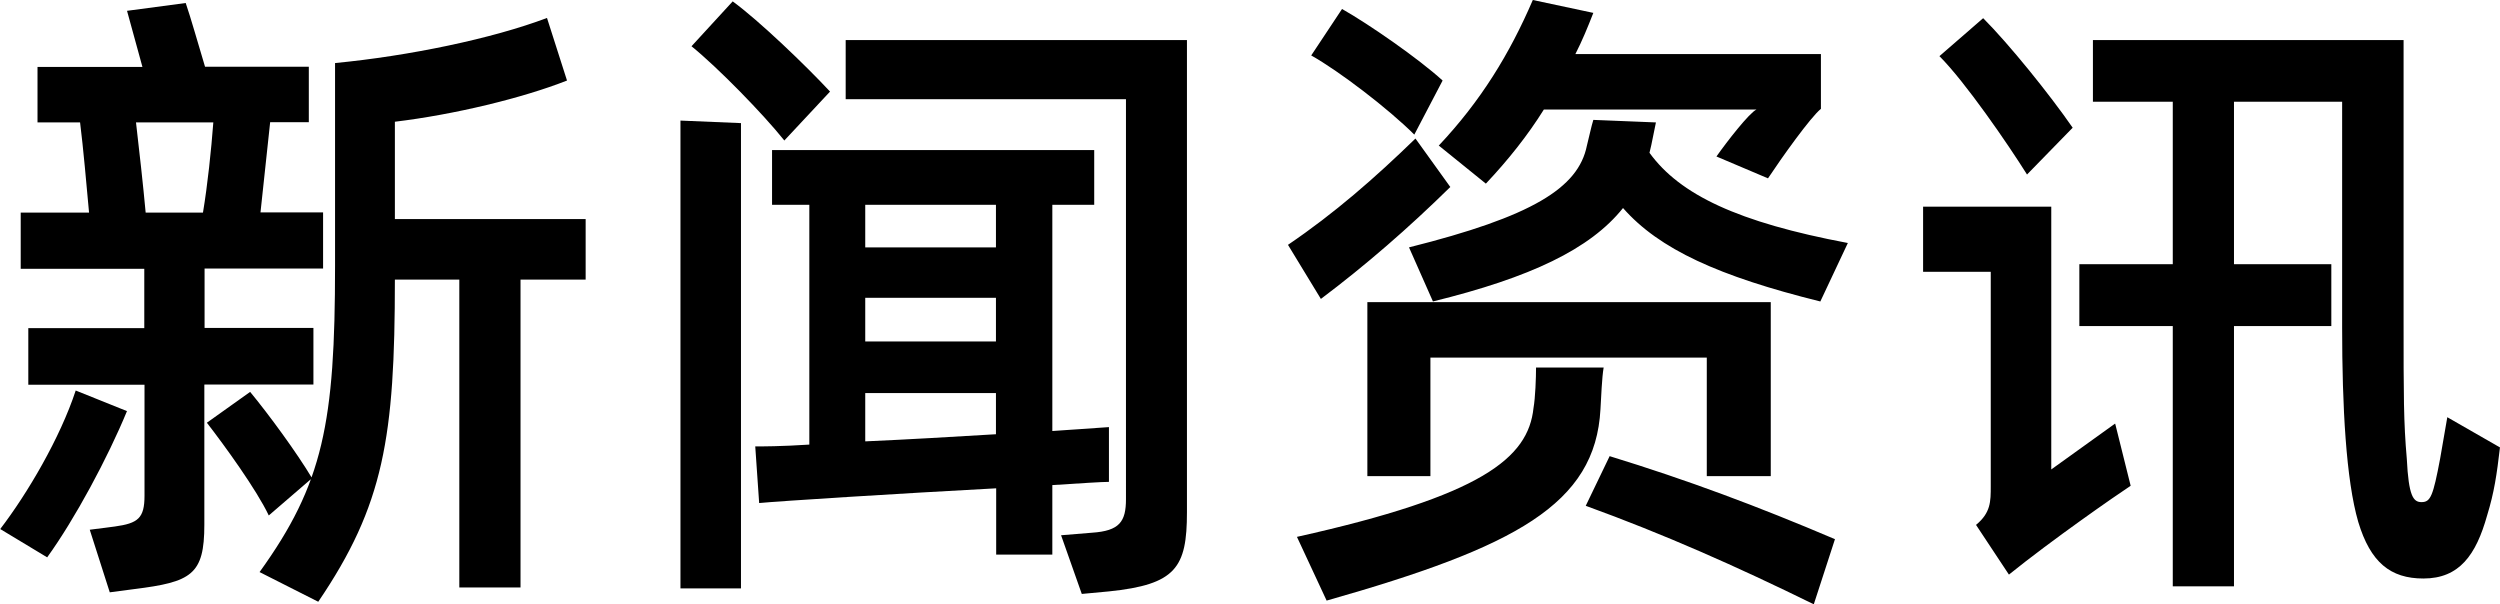
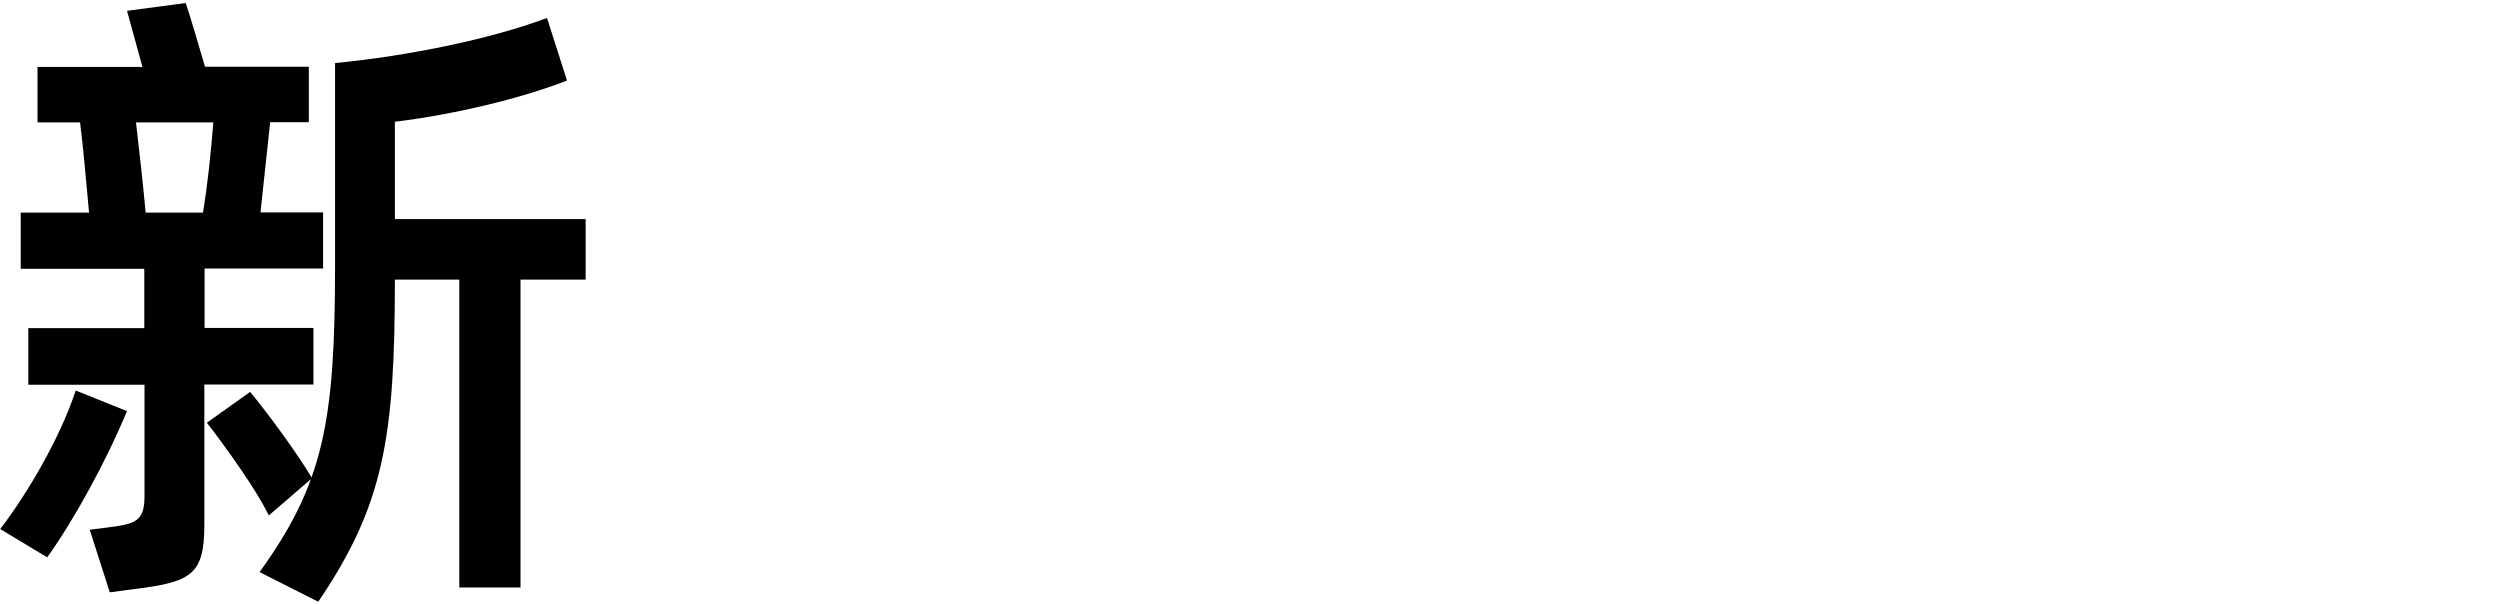
<svg xmlns="http://www.w3.org/2000/svg" id="_レイヤー_1" data-name="レイヤー 1" viewBox="0 0 108.64 26.26">
  <defs>
    <style>
      .cls-1 {
        fill: #000;
        stroke-width: 0px;
      }
    </style>
  </defs>
  <path class="cls-1" d="M5.52,17.86c-.84,2.04-2.27,4.7-3.47,6.36l-2.04-1.23c1.18-1.54,2.6-3.95,3.28-6.02l2.24.9ZM8.88,16.72v6.08c0,2.18-.56,2.49-3.05,2.8l-1.06.14-.87-2.72,1.09-.14c1.01-.14,1.29-.36,1.29-1.34v-4.82H1.23v-2.46h5.04v-2.58H.9v-2.44h2.97c-.11-1.2-.25-2.8-.39-3.92h-1.85v-2.41h4.56l-.67-2.44,2.55-.34c.22.64.53,1.74.84,2.77h4.51v2.41h-1.68l-.42,3.92h2.72v2.44h-5.15v2.58h4.73v2.46h-4.73ZM5.91,5.32c.14,1.2.31,2.72.42,3.92h2.49c.2-1.2.36-2.72.45-3.92h-3.36ZM11.68,22.4c-.53-1.12-1.93-3.05-2.69-4.03l1.88-1.34c.81.98,2.02,2.63,2.69,3.75l-1.88,1.62ZM25.45,12.15h-2.83v13.38h-2.66v-13.38h-2.8c0,6.86-.48,9.8-3.33,14l-2.55-1.29c2.77-3.84,3.28-6.5,3.28-13.3V2.74c3.22-.31,6.83-1.06,9.21-1.96l.87,2.72c-1.93.76-4.9,1.48-7.48,1.79v4.23h8.29v2.63Z" />
-   <path class="cls-1" d="M29.57,5.24l2.63.11v20.22h-2.63V5.24ZM34.08,6.1c-.92-1.15-2.88-3.16-4.03-4.09L31.84.06c1.15.84,3.19,2.8,4.23,3.92l-1.99,2.13ZM48.19,20.94c-.31,0-1.2.06-2.46.14v3.02h-2.44v-2.88c-4.14.22-9.49.56-10.3.64l-.17-2.46c.25,0,1.15,0,2.35-.08v-10.42h-1.62v-2.38h14v2.38h-1.82v9.83l2.46-.17v2.38ZM51.58,1.74v20.52c0,2.41-.48,3.14-3.39,3.44l-1.18.11-.9-2.55,1.34-.11c1.2-.08,1.48-.48,1.48-1.46V4.31h-12.18V1.74h14.81ZM37.6,8.9v1.85h5.68v-1.85h-5.68ZM37.6,14.84h5.68v-1.9h-5.68v1.9ZM37.6,19.18c1.82-.08,3.86-.2,5.68-.31v-1.79h-5.68v2.1Z" />
-   <path class="cls-1" d="M63.03,8.12c-1.82,1.79-3.7,3.42-5.63,4.87l-1.43-2.35c2.02-1.37,3.78-2.91,5.54-4.62l1.51,2.1ZM69.69,15.96c-.08.45-.11,1.34-.14,1.82-.22,4.14-3.7,5.99-11.9,8.32l-1.29-2.77c8.04-1.79,10.05-3.42,10.28-5.6.08-.45.11-1.32.11-1.76h2.94ZM61.46,5.85c-1.12-1.12-3.28-2.77-4.48-3.44l1.34-2.02c1.18.67,3.33,2.16,4.37,3.11l-1.23,2.35ZM74.17,20.69v-5.15h-12.01v5.15h-2.74v-7.56h17.53v7.56h-2.77ZM79.1,13.1c-4.4-1.09-7-2.27-8.57-4.06-1.43,1.79-4.03,3.02-8.26,4.06l-1.04-2.35c5.35-1.34,7.36-2.58,7.73-4.42.08-.31.2-.87.28-1.12l2.72.11-.2.98-.08.34c1.32,1.82,3.84,3.02,8.62,3.92l-1.2,2.55ZM62.52,6.33c1.82-1.93,3.08-3.98,4.09-6.33l2.63.56c-.25.64-.48,1.2-.78,1.79h10.67v2.38c-.45.36-1.71,2.13-2.3,3.02l-2.24-.95c.45-.64,1.43-1.9,1.74-2.04h-9.24c-.7,1.12-1.54,2.18-2.52,3.22l-2.04-1.65ZM69.94,19.82c3.39,1.04,6.44,2.18,9.8,3.61l-.92,2.83c-3.36-1.65-6.52-3.05-9.91-4.28l1.04-2.16Z" />
-   <path class="cls-1" d="M91.92,18.42l.67,2.69c-.64.42-3.42,2.35-5.29,3.86l-1.43-2.16c.64-.53.64-1.01.64-1.68v-9.32h-2.94v-2.83h5.57v11.42l2.77-1.99ZM88.09,7.59c-.84-1.34-2.69-4.03-3.81-5.15l1.9-1.65c1.12,1.12,2.88,3.3,3.89,4.76l-1.99,2.04ZM108.64,19.43c-.14,1.2-.25,1.96-.56,2.97-.48,1.71-1.2,2.74-2.77,2.74-1.43,0-2.3-.7-2.83-2.46-.53-1.82-.7-5.01-.7-8.46V4.42h-4.7v7.06h4.23v2.69h-4.23v11.31h-2.66v-11.31h-4.06v-2.69h4.06v-7.06h-3.47V1.74h13.5v12.18c0,3.28,0,4.42.14,6.02.08,1.62.28,1.88.64,1.88.39,0,.5-.25.81-1.9l.31-1.79,2.3,1.32Z" />
</svg>